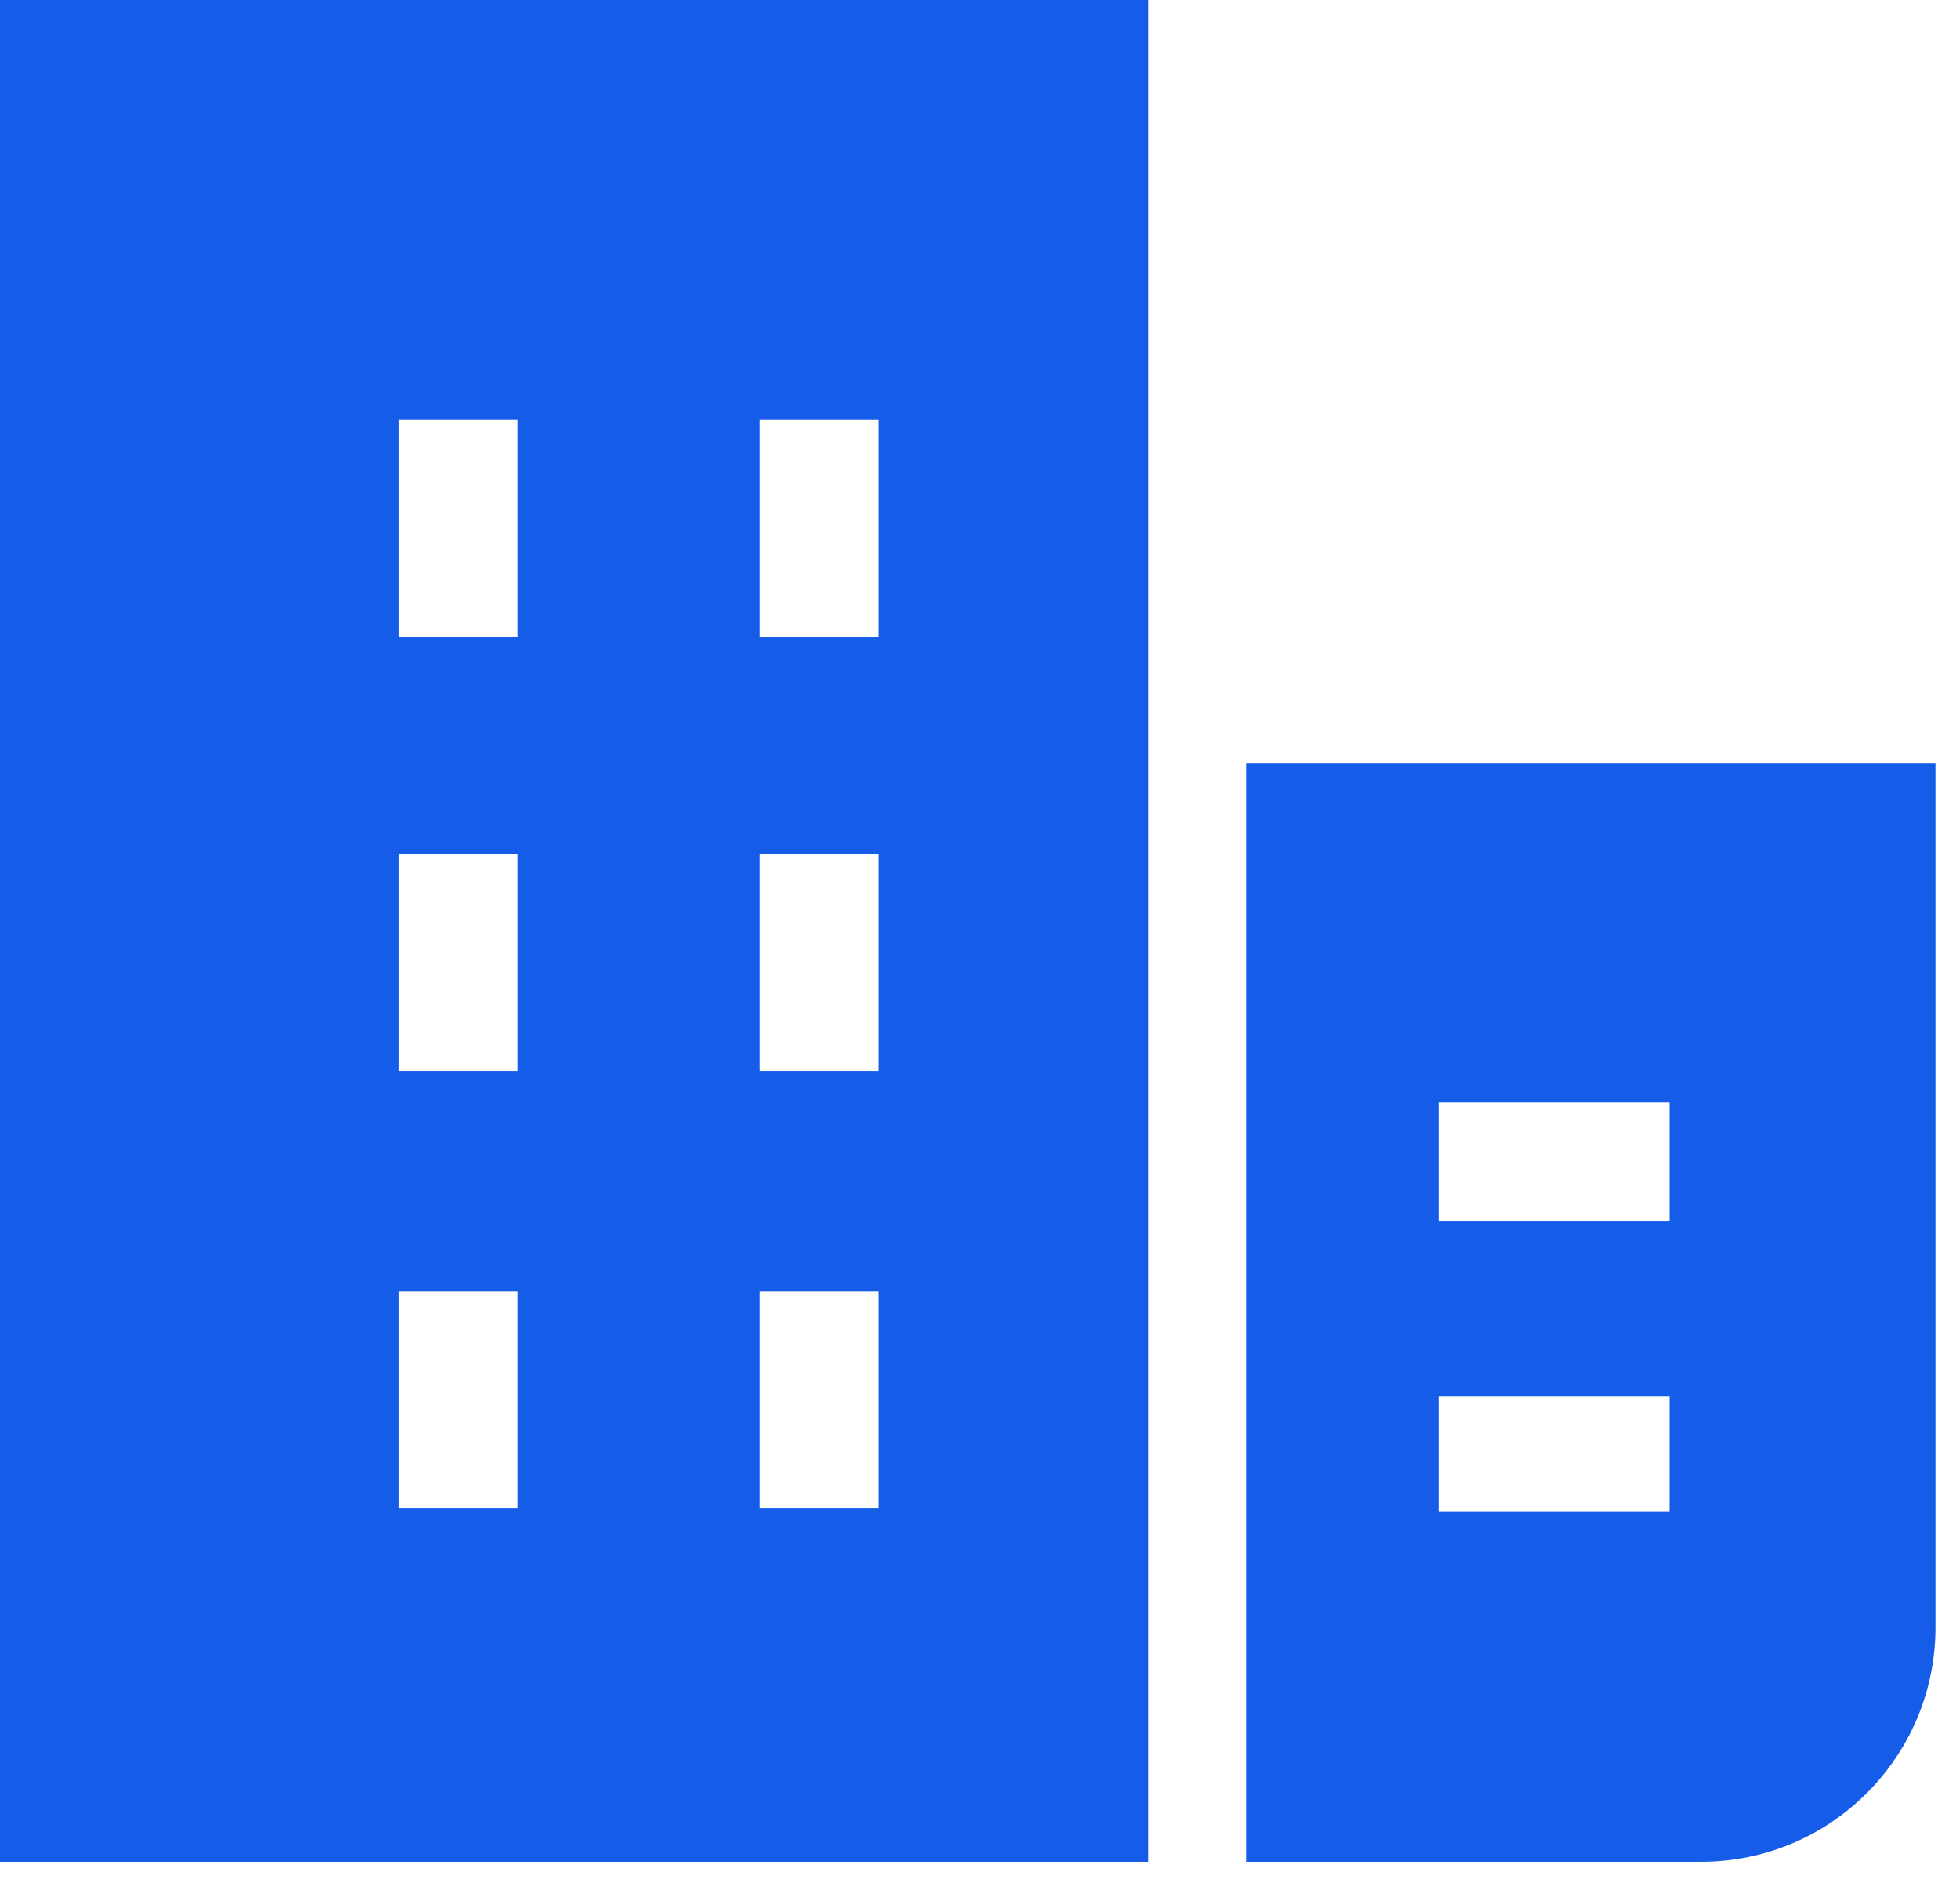
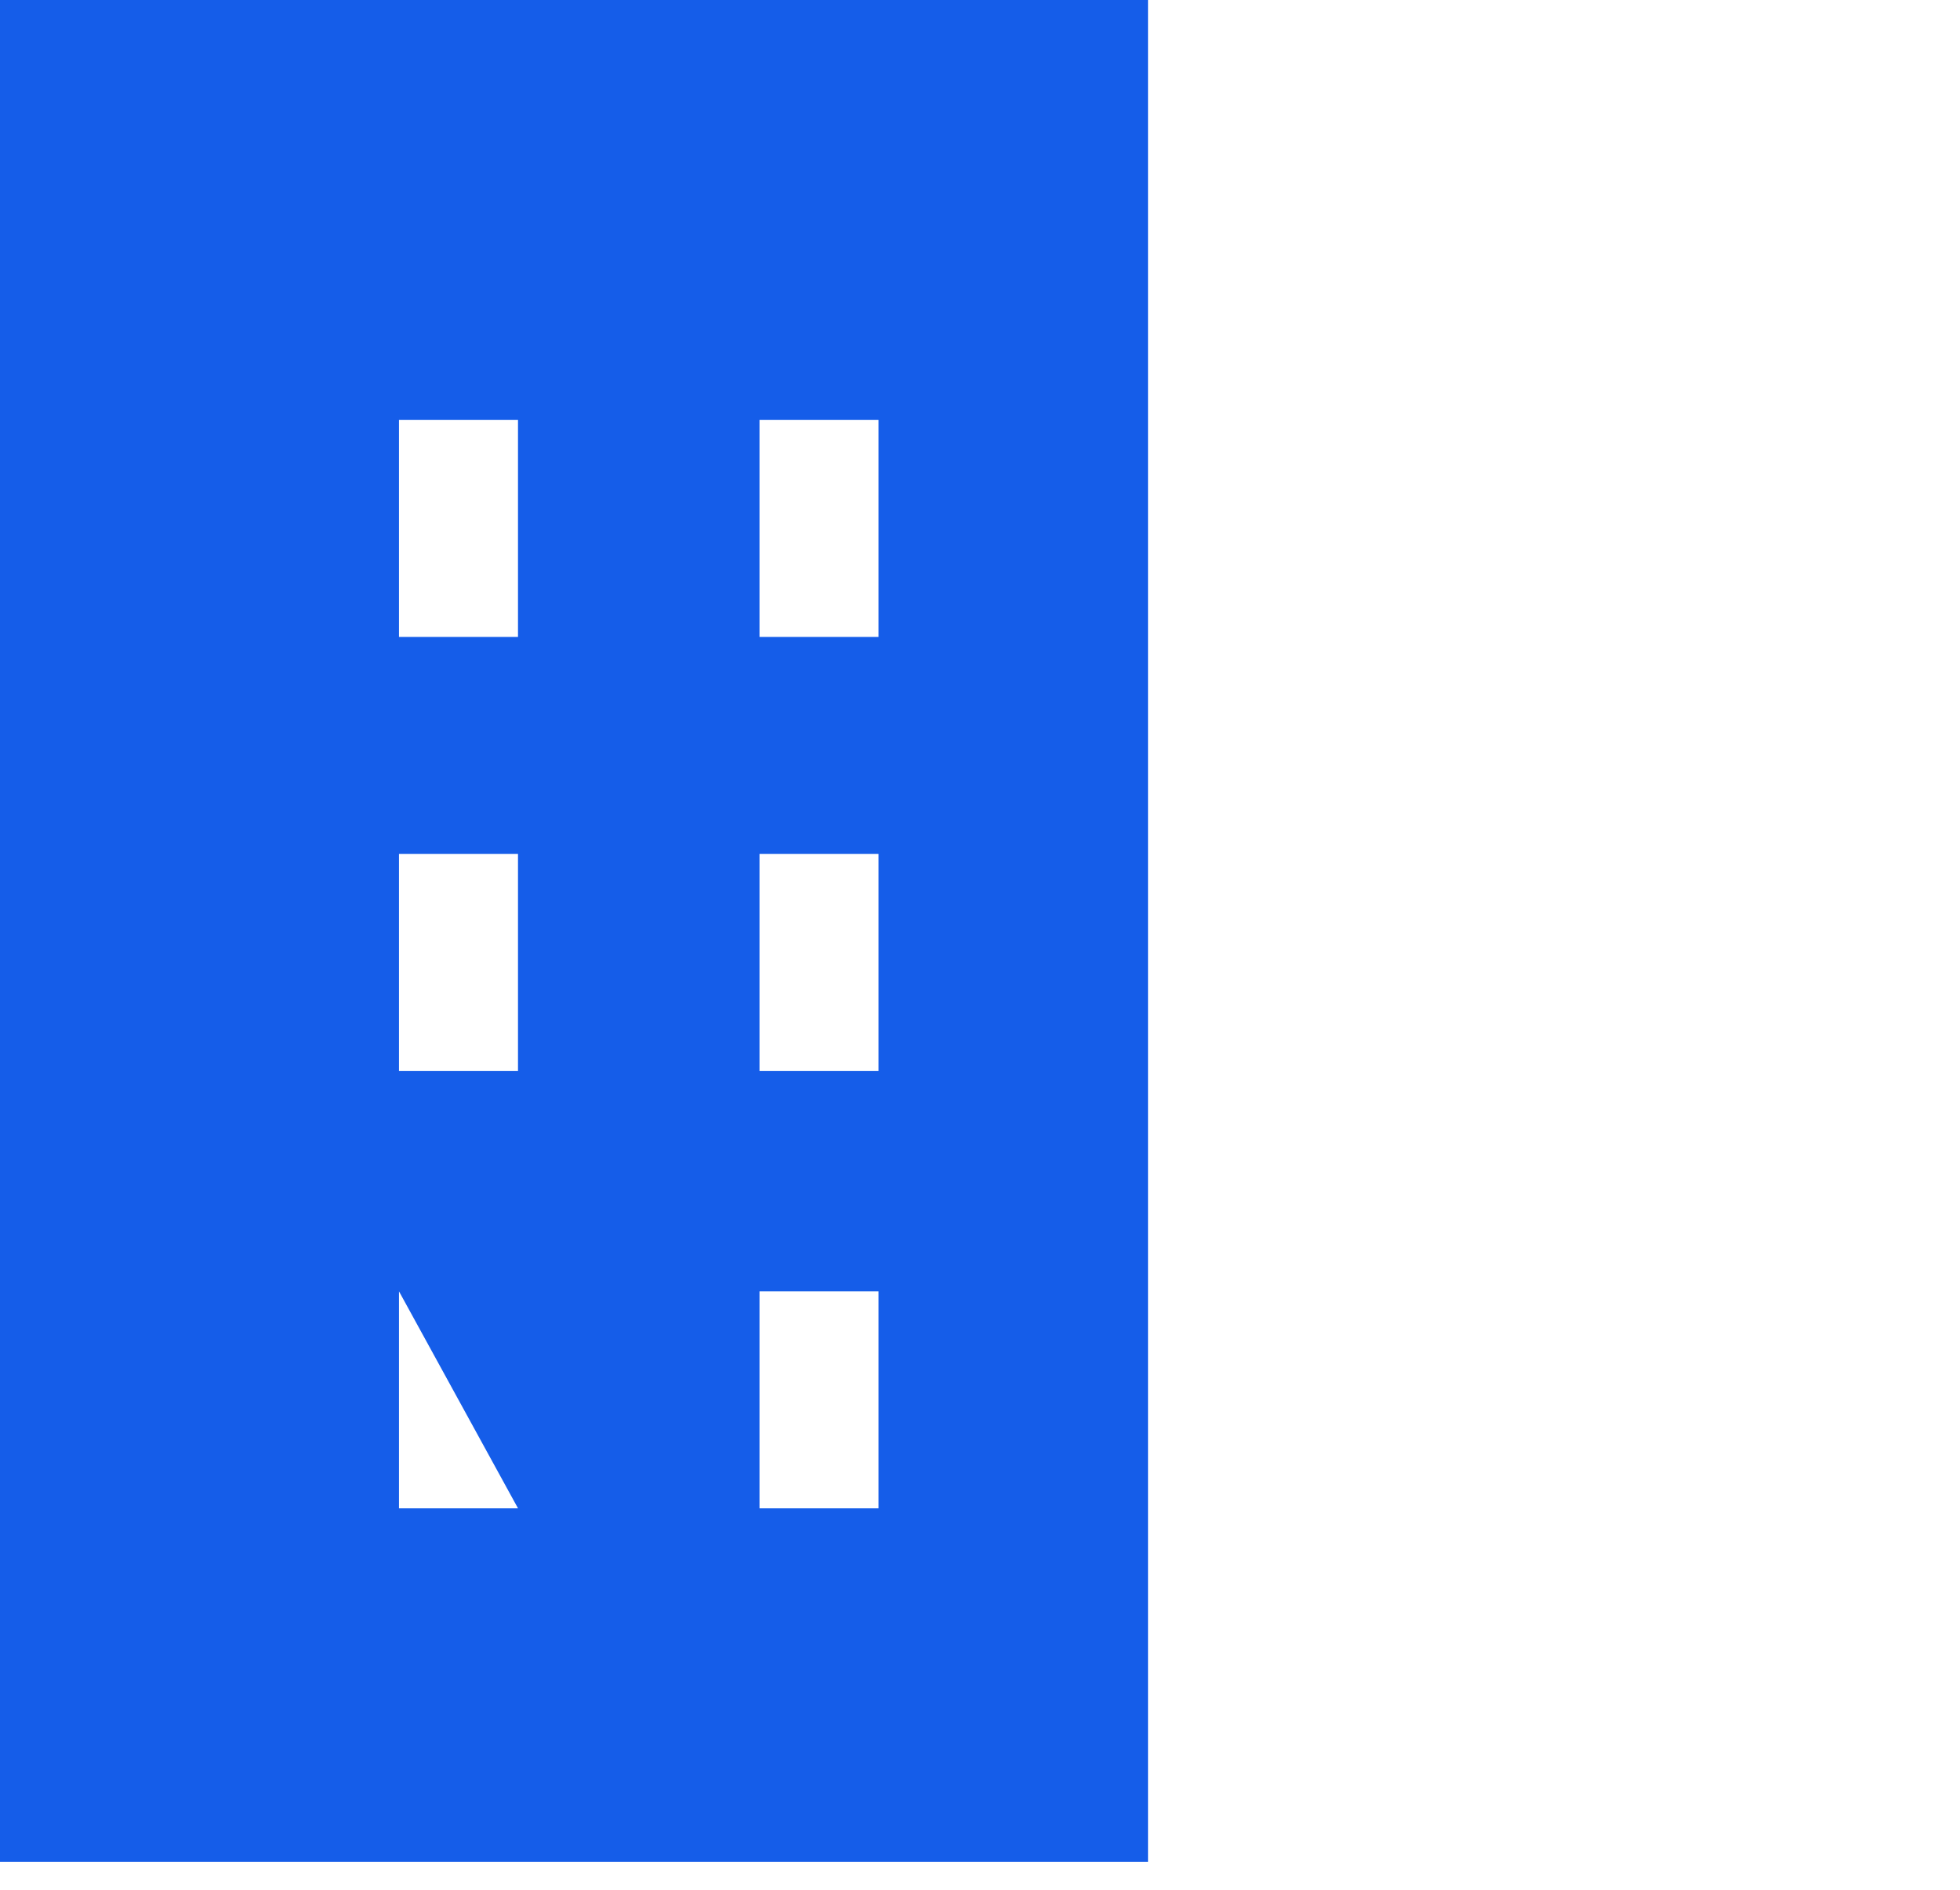
<svg xmlns="http://www.w3.org/2000/svg" width="56px" height="54px" viewBox="0 0 56 54" version="1.1">
  <title>2216349_building_building location_commercial_company_map_icon</title>
  <g id="Page-1" stroke="none" stroke-width="1" fill="none" fill-rule="evenodd">
    <g id="2216349_building_building-location_commercial_company_map_icon" fill="#155DE9" fill-rule="nonzero">
-       <path d="M32.8,3.55271368e-15 L3.55271368e-15,3.55271368e-15 L3.55271368e-15,53.2 L32.8,53.2 L32.8,3.55271368e-15 L32.8,3.55271368e-15 Z M14.8,43.1 L11.4,43.1 L11.4,36.9 L14.8,36.9 L14.8,43.1 Z M14.8,30.6 L11.4,30.6 L11.4,24.4 L14.8,24.4 L14.8,30.6 Z M14.8,18.2 L11.4,18.2 L11.4,12 L14.8,12 L14.8,18.2 Z M25.1,43.1 L21.7,43.1 L21.7,36.9 L25.1,36.9 L25.1,43.1 Z M25.1,30.6 L21.7,30.6 L21.7,24.4 L25.1,24.4 L25.1,30.6 Z M25.1,18.2 L21.7,18.2 L21.7,12 L25.1,12 L25.1,18.2 Z" id="Shape" />
-       <path d="M55.3,46.5 L55.3,21.8 L35.6,21.8 L35.6,53.2 L48.6,53.2 C52.3,53.2 55.3,50.2 55.3,46.5 Z M47.7,43.2 L41.1,43.2 L41.1,39.9 L47.7,39.9 L47.7,43.2 Z M47.7,34.9 L41.1,34.9 L41.1,31.5 L47.7,31.5 L47.7,34.9 Z" id="Shape" />
+       <path d="M32.8,3.55271368e-15 L3.55271368e-15,3.55271368e-15 L3.55271368e-15,53.2 L32.8,53.2 L32.8,3.55271368e-15 L32.8,3.55271368e-15 Z M14.8,43.1 L11.4,43.1 L11.4,36.9 L14.8,43.1 Z M14.8,30.6 L11.4,30.6 L11.4,24.4 L14.8,24.4 L14.8,30.6 Z M14.8,18.2 L11.4,18.2 L11.4,12 L14.8,12 L14.8,18.2 Z M25.1,43.1 L21.7,43.1 L21.7,36.9 L25.1,36.9 L25.1,43.1 Z M25.1,30.6 L21.7,30.6 L21.7,24.4 L25.1,24.4 L25.1,30.6 Z M25.1,18.2 L21.7,18.2 L21.7,12 L25.1,12 L25.1,18.2 Z" id="Shape" />
    </g>
  </g>
</svg>